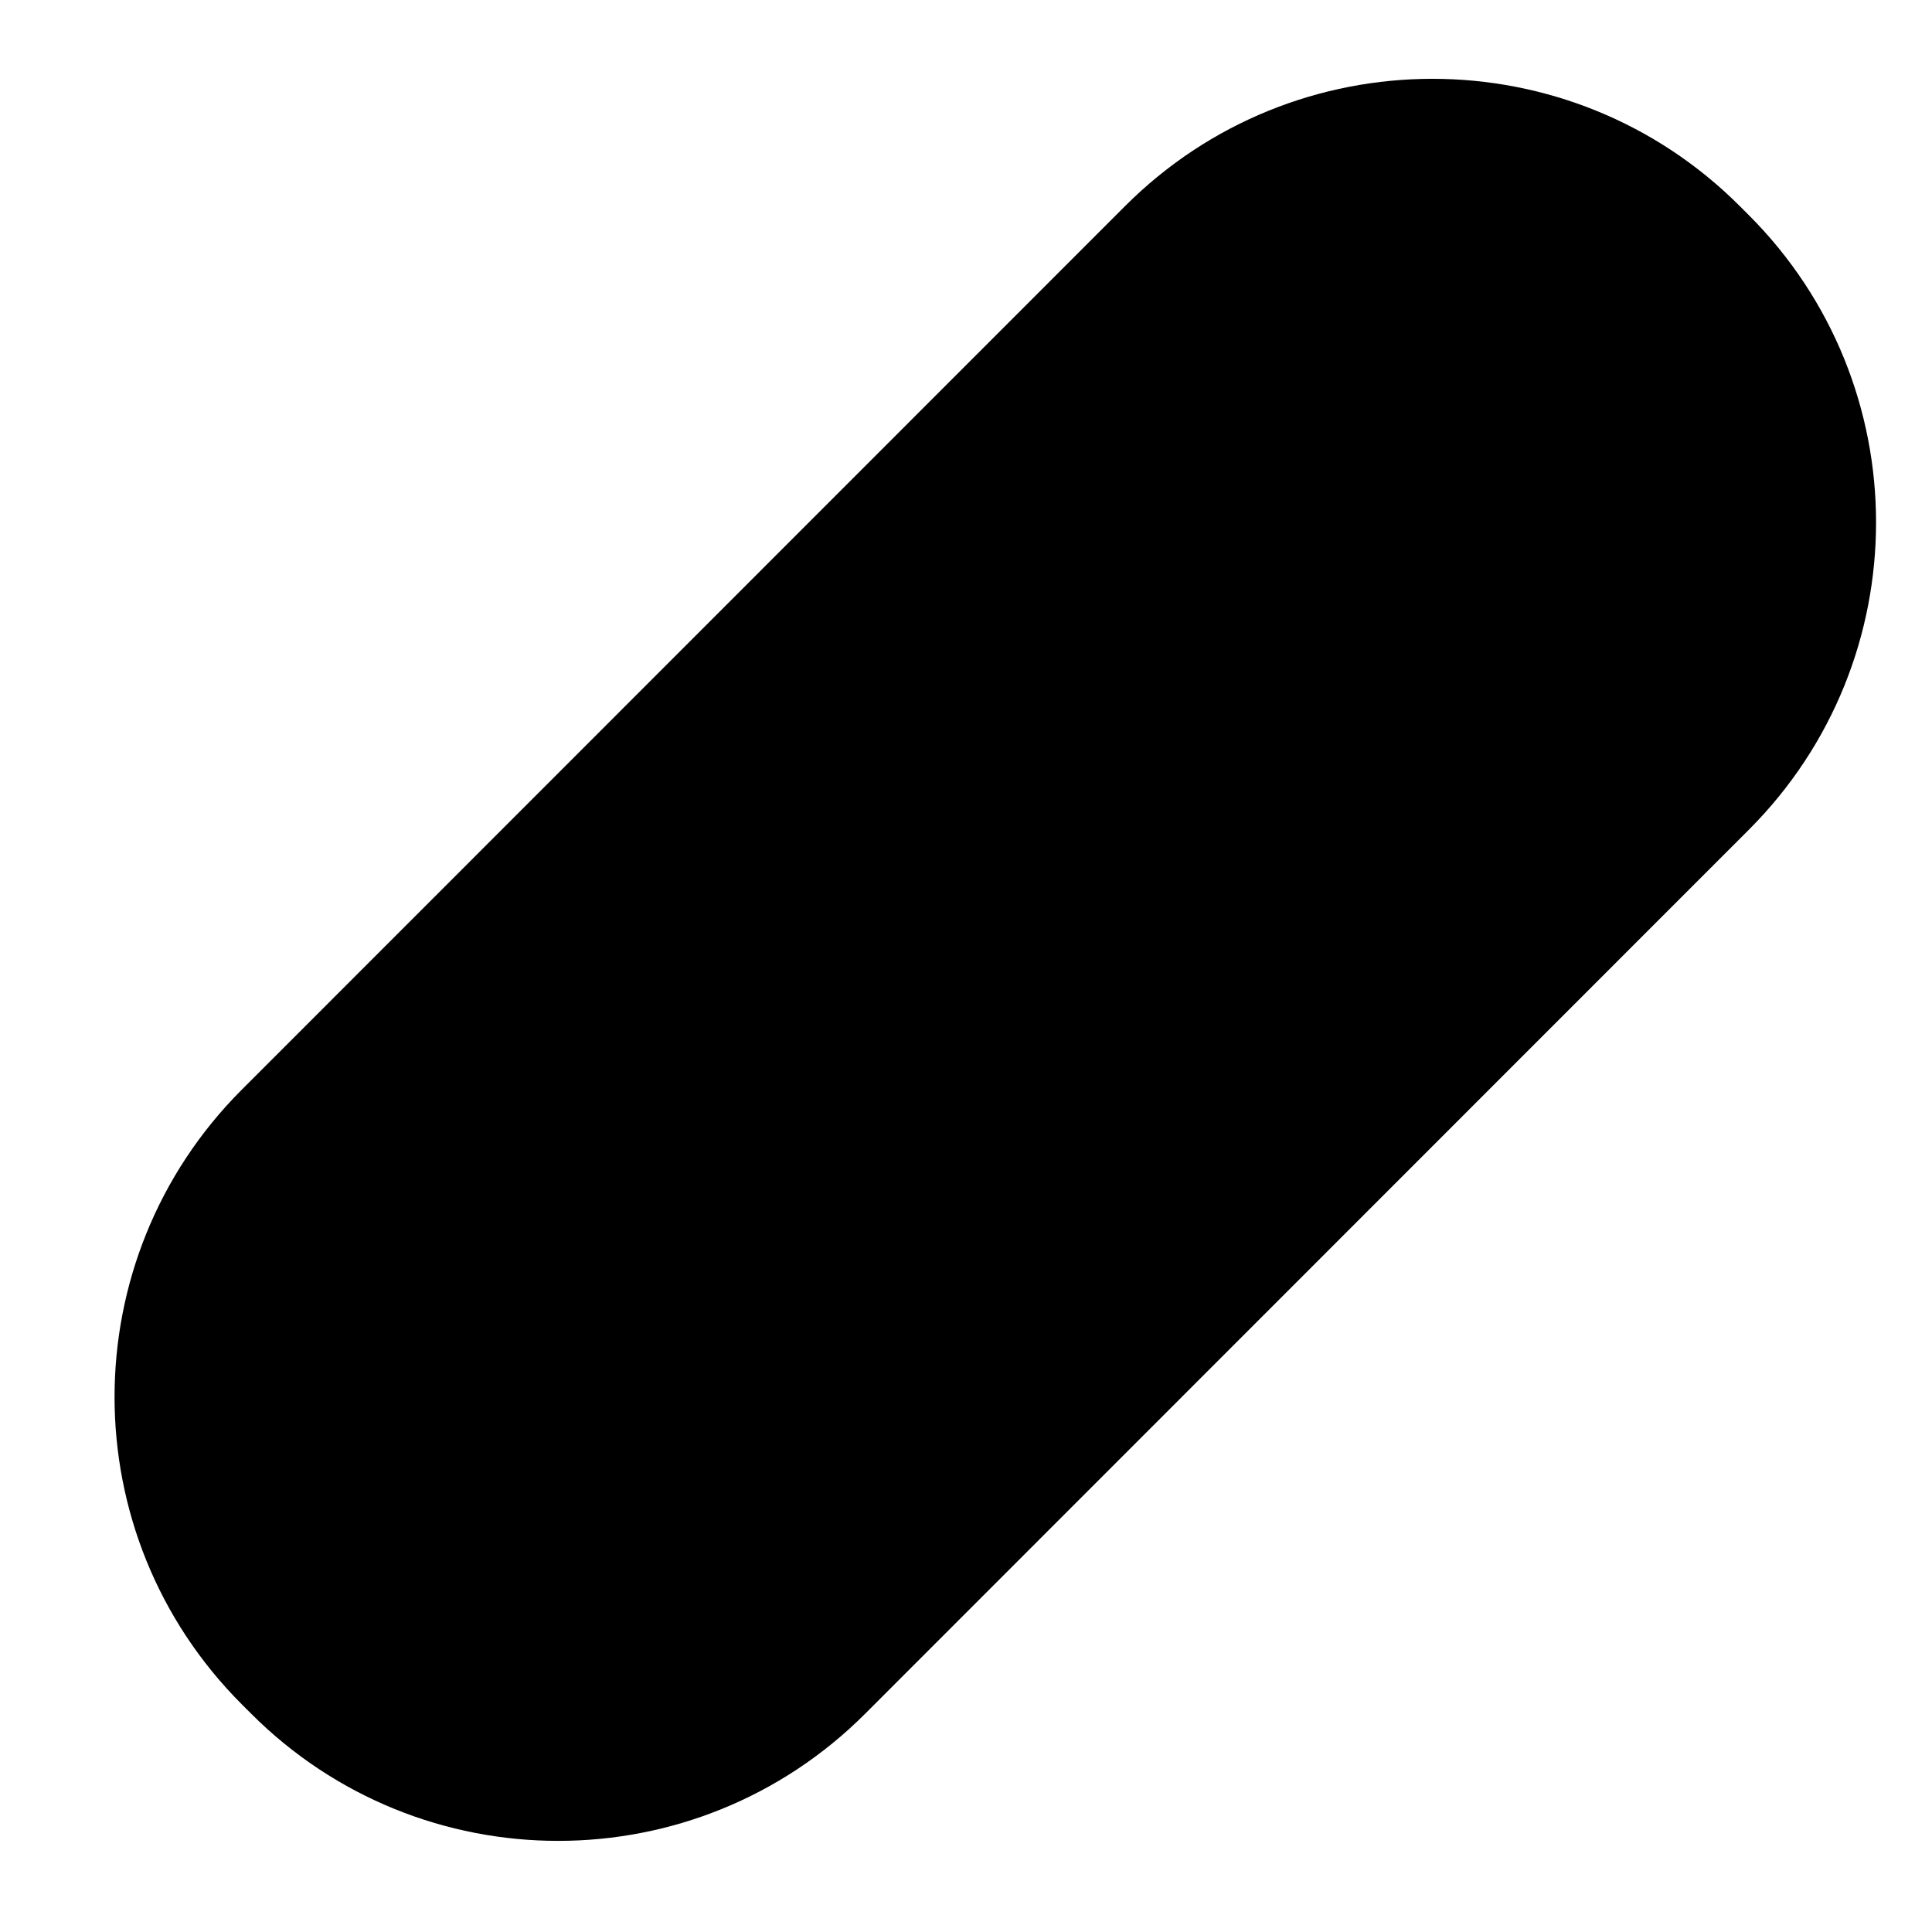
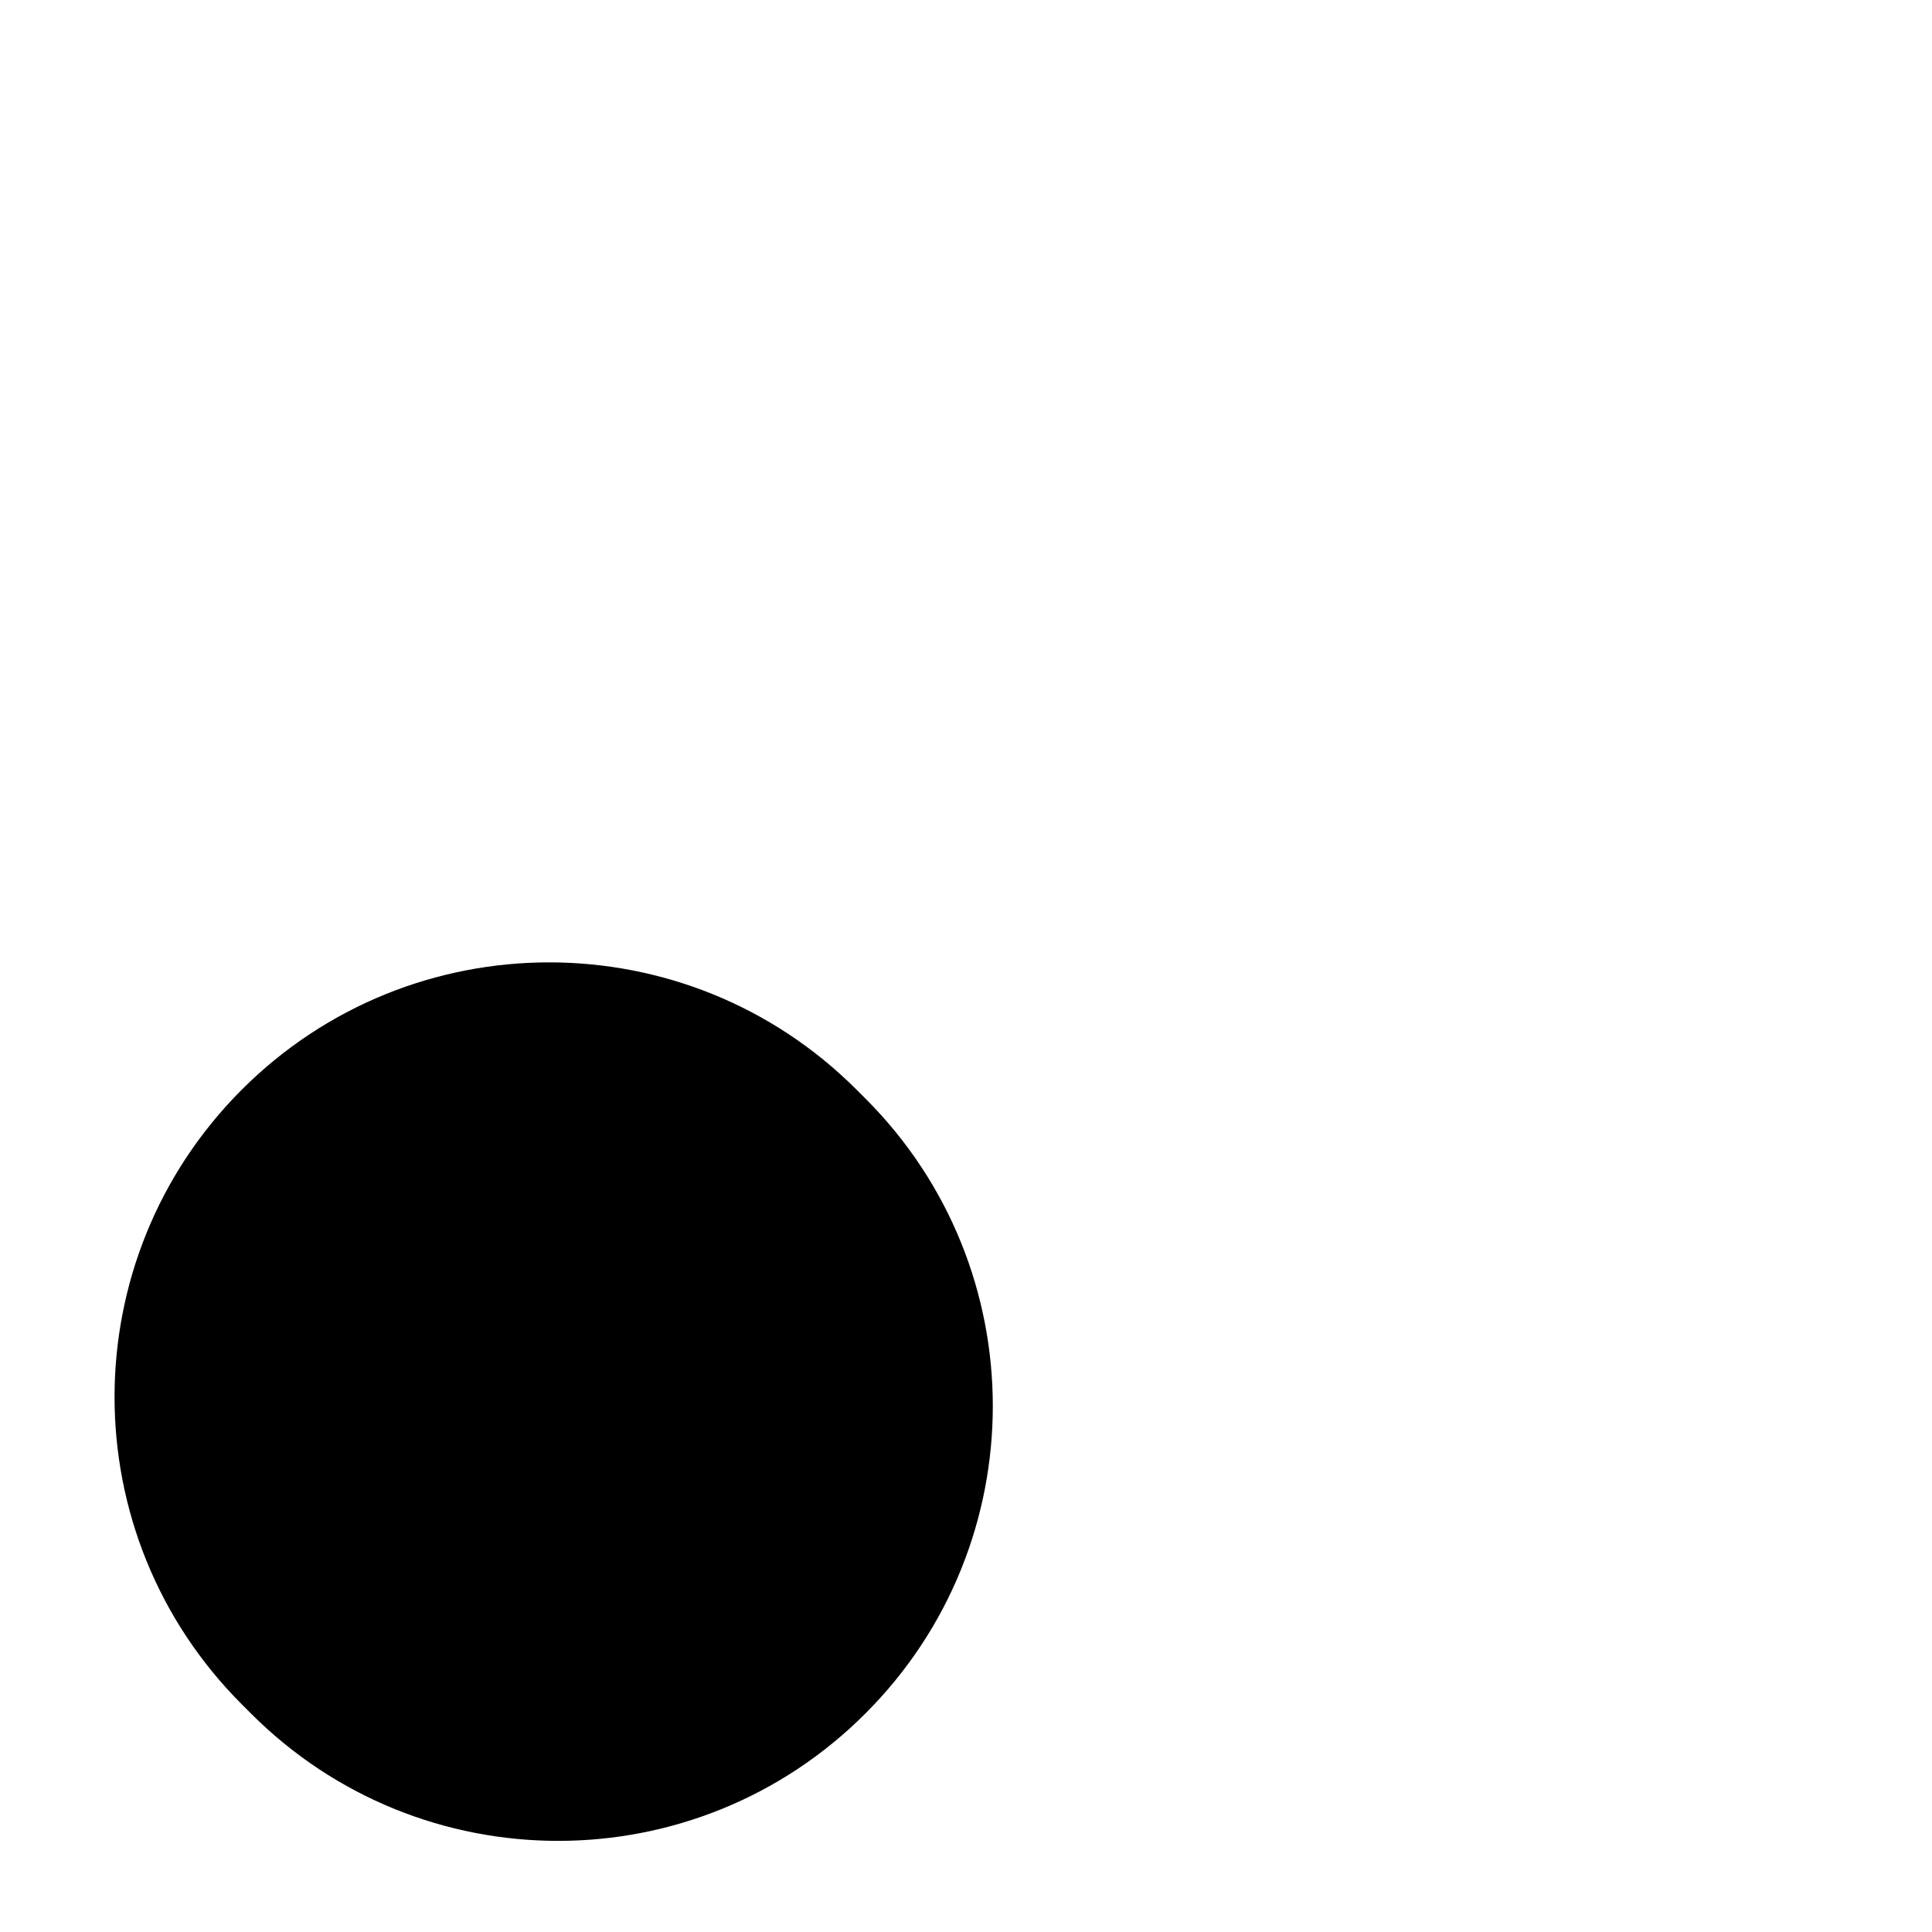
<svg xmlns="http://www.w3.org/2000/svg" id="Layer_1" x="0px" y="0px" viewBox="0 0 600 600" style="enable-background:new 0 0 600 600;" xml:space="preserve">
-   <path d="M77.9,532.1l-2.8-2.8c-52.7-52.7-52.7-138.2,0-190.9L349.4,64c52.7-52.7,138.2-52.7,190.9,0l2.8,2.8  c52.7,52.7,52.7,138.2,0,190.9L268.8,532.1C216.1,584.9,130.6,584.9,77.9,532.1z" />
+   <path d="M77.9,532.1l-2.8-2.8c-52.7-52.7-52.7-138.2,0-190.9c52.7-52.7,138.2-52.7,190.9,0l2.8,2.8  c52.7,52.7,52.7,138.2,0,190.9L268.8,532.1C216.1,584.9,130.6,584.9,77.9,532.1z" />
</svg>